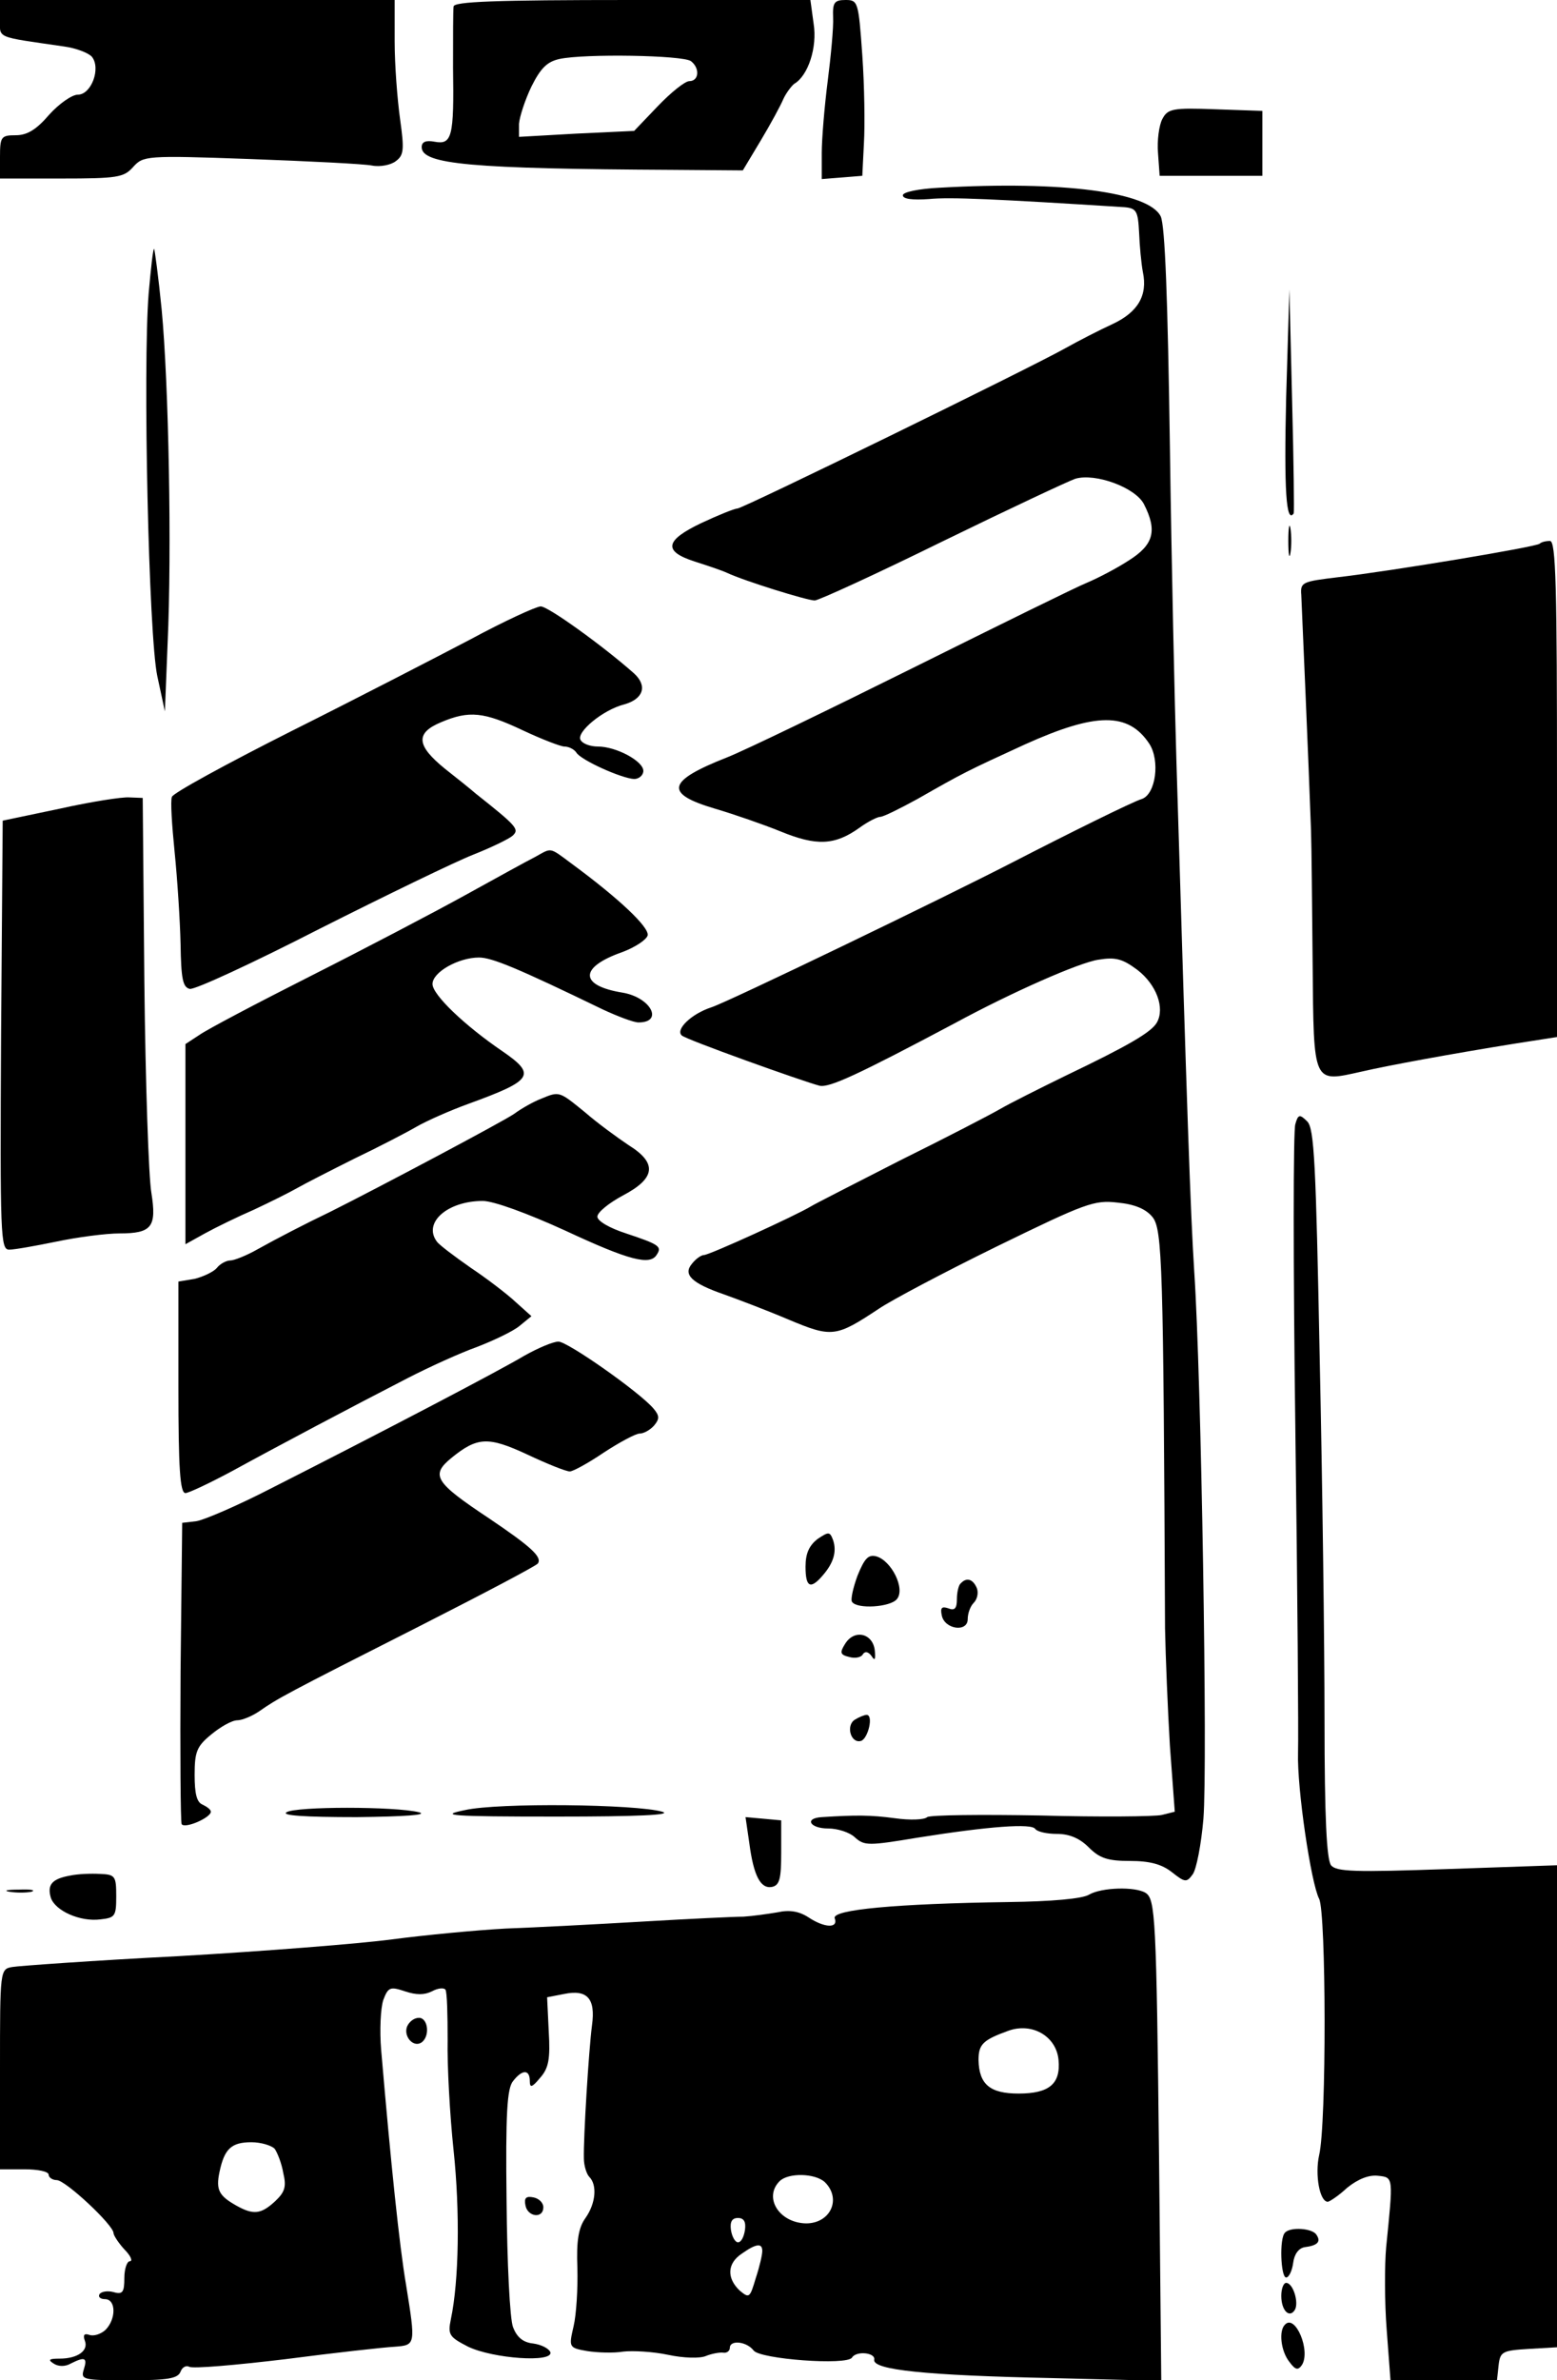
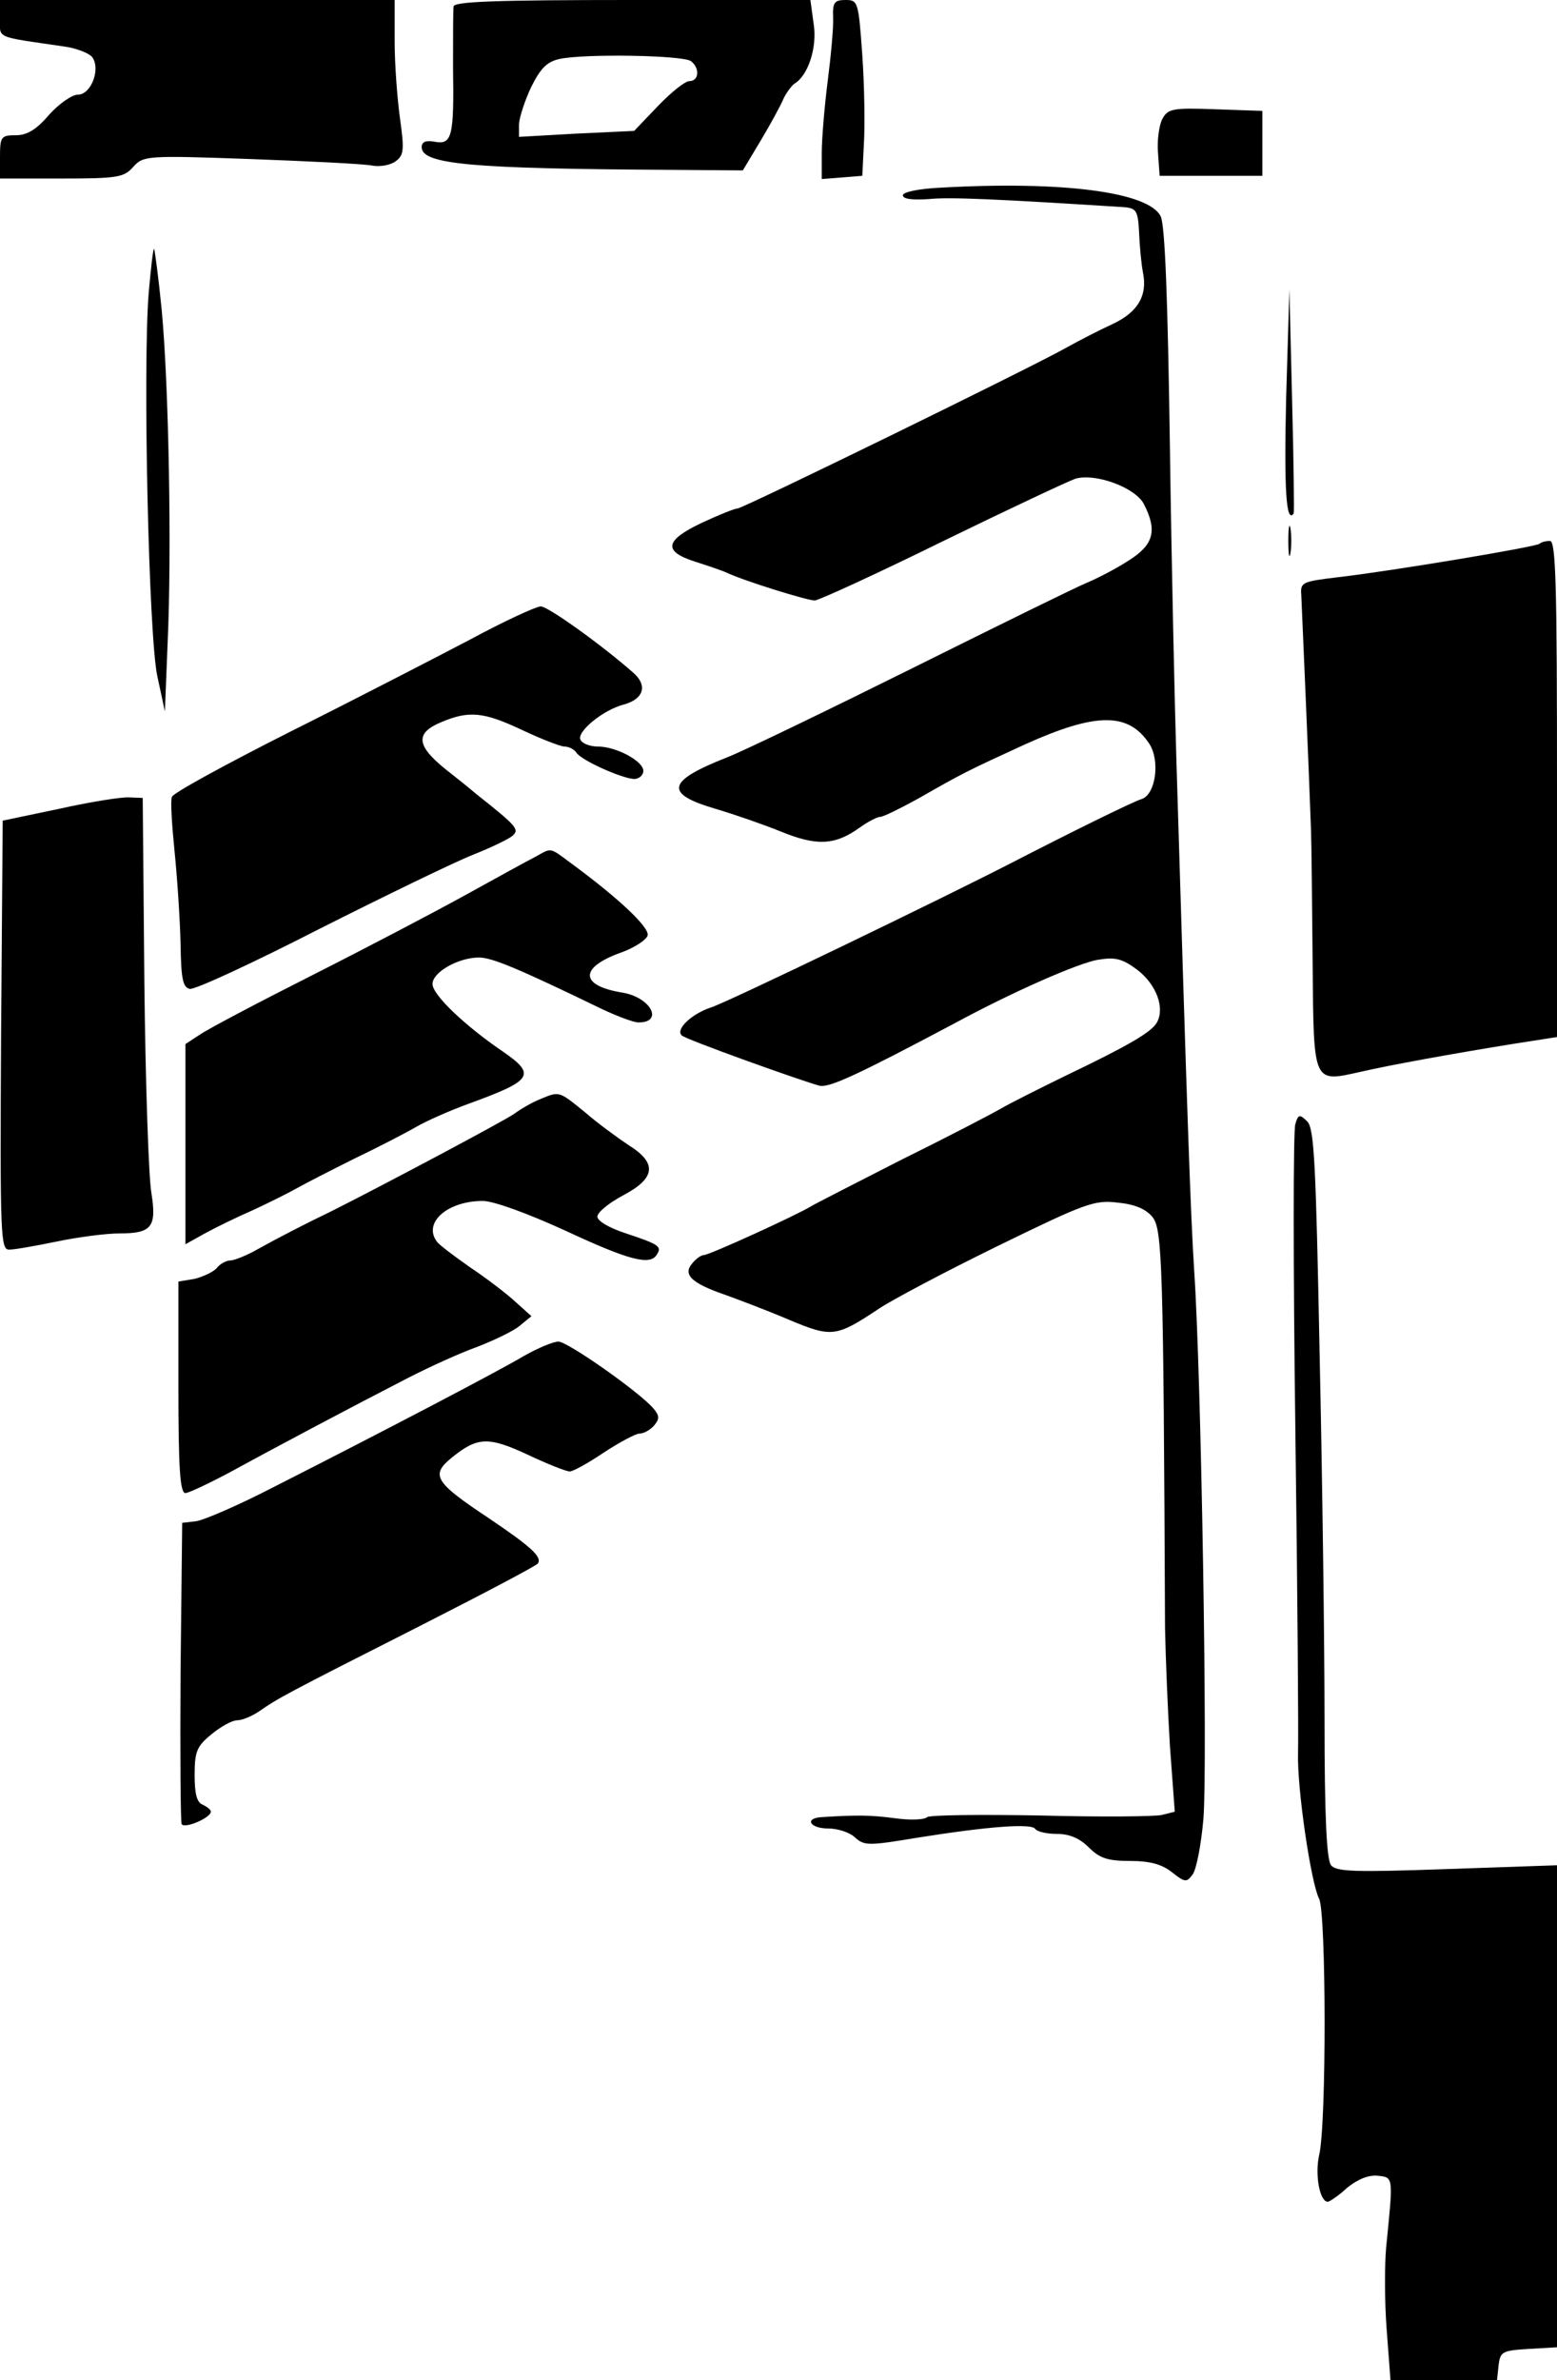
<svg xmlns="http://www.w3.org/2000/svg" version="1.0" width="384" height="586.667" viewBox="0 0 288 440">
  <path d="M0 3.4c0 3.8-1.1 3.3 11.9 5.2 2.2.3 4.5 1.2 5.1 1.9 1.7 2.1-.1 7-2.6 7-1.1 0-3.5 1.7-5.3 3.7C6.7 24 5 25 2.9 25 .2 25 0 25.3 0 29v4h11.3c10.4 0 11.6-.2 13.3-2.1 1.9-2.1 2.3-2.2 21.7-1.5 10.9.4 21 .9 22.5 1.2 1.5.3 3.5-.1 4.4-.8 1.5-1.1 1.6-2.1.8-7.8-.5-3.6-1-10-1-14.3V0H0v3.4zM83.9 1.2c-.1.7-.1 5.8-.1 11.3.2 12.8-.2 14.3-3.4 13.7-1.6-.3-2.4 0-2.4 1 0 3.2 9.2 4 46.5 4.2l12.9.1 3.3-5.5c1.8-3 3.7-6.5 4.2-7.7.5-1.1 1.5-2.4 2-2.8 2.6-1.5 4.3-6.8 3.6-11.1l-.6-4.4h-33c-25.6 0-32.9.3-33 1.2zm43.9 10.1c1.7 1.3 1.5 3.7-.3 3.7-.8 0-3.4 2.1-5.8 4.6l-4.4 4.6-10.7.5-10.6.6v-2.4c.1-1.3 1.1-4.4 2.3-6.9 1.7-3.4 2.9-4.6 5.2-5.1 4.6-1 22.8-.7 24.3.4zM154.1 3.2c.1 1.8-.4 7.1-1 11.8-.6 4.7-1.1 10.7-1.1 13.3v4.8l3.8-.3 3.7-.3.3-6c.2-3.3.1-10.6-.3-16.3-.7-9.9-.8-10.2-3.1-10.2-2.1 0-2.4.5-2.3 3.2zM215 22c-.6 1.1-1 4-.8 6.3l.3 4.2h19v-12l-8.7-.3c-7.9-.3-8.8-.1-9.8 1.8zM173.8 34.7c-3.9.2-6.8.8-6.8 1.4 0 .7 1.8.9 4.8.7 3.9-.4 12.5 0 36.2 1.5 2.2.2 2.5.7 2.7 4.7.1 2.5.4 5.7.7 7.3.9 4.3-.9 7.4-5.6 9.6-2.4 1.1-6.3 3.1-8.8 4.5-6.8 3.8-59.6 29.6-60.6 29.6-.5 0-3.5 1.2-6.7 2.7-6.7 3.2-7.1 5.2-1.2 7.1 2.2.7 4.9 1.6 6 2.1 3.2 1.5 14.8 5.1 16.2 5.1.7 0 11.4-4.9 23.6-10.9 12.3-6 23.4-11.2 24.6-11.6 3.7-1.1 11.1 1.6 12.7 4.7 2.5 4.9 1.8 7.5-2.8 10.4-2.3 1.5-5.8 3.3-7.7 4.1-2 .8-16.4 7.9-32.1 15.7-15.7 7.8-31.2 15.3-34.5 16.6-11.2 4.4-11.7 6.7-2.2 9.5 3.4 1 8.9 2.9 12.1 4.2 6.6 2.7 10 2.6 14.6-.7 1.5-1.1 3.3-2 3.8-2 .6 0 3.6-1.5 6.9-3.3 8.6-4.9 9-5.1 19.9-10.1 13.1-5.9 19.1-6 23-.1 2 3.1 1.2 9.3-1.4 10.2-1.5.4-14 6.6-23.7 11.6-13 6.7-52.8 25.9-55.9 26.9-3.7 1.2-6.7 4.1-5.5 5.2.6.7 22.4 8.5 25.5 9.3 1.8.4 7-2 24.9-11.5 10.7-5.8 23.2-11.3 26.7-11.8 3.1-.5 4.4-.2 7.2 1.9 3.5 2.7 5.1 7 3.6 9.7-1 1.8-5.3 4.3-17 9.9-4.7 2.3-10.1 5-12 6.1-1.9 1.1-10.2 5.4-18.5 9.5-8.2 4.2-15.7 8-16.5 8.5-2.8 1.7-18.8 9-19.8 9-.5 0-1.5.7-2.2 1.6-1.7 2-.1 3.6 6 5.7 2.5.9 7.8 2.9 11.8 4.6 8.1 3.4 8.8 3.3 16.8-2 2.2-1.5 12-6.7 21.8-11.5 16.4-8 18-8.6 22.3-8.1 3.2.3 5.3 1.2 6.5 2.7 1.8 2.3 2 8.7 2.3 76 .1 5.2.5 15 .9 21.7l.9 12.2-2.4.6c-1.3.3-11.4.4-22.4.1-11-.2-20.4-.1-21 .3-.5.5-3.2.6-6 .2-4.5-.6-7.2-.6-13.5-.2-3.3.2-2.2 2.1 1.2 2.1 1.7 0 4 .7 5 1.7 1.7 1.5 2.5 1.5 11.5 0 13.2-2.1 21.2-2.7 21.8-1.6.4.5 2.1.9 4 .9 2.3 0 4.2.8 5.9 2.5 2 2 3.5 2.5 7.6 2.5 3.7 0 5.9.6 7.8 2.1 2.4 1.9 2.7 1.9 3.8.4.7-.9 1.6-5.6 2-10.3.8-9.8-.4-82-1.7-101.2-.7-11.1-1.3-28.5-3.3-94.5-.3-9.9-.9-36-1.2-58-.4-27.3-.9-40.8-1.7-42.5-2.2-4.5-18.1-6.6-40.9-5.3zM27.5 54.2c-1.1 13.7 0 63.4 1.6 70.8l1.4 6.5.5-12.5c.8-17.2.2-48.2-1.1-61.8-.6-6.1-1.3-11.2-1.4-11.2-.2 0-.6 3.7-1 8.2zM237.9 73.5c-.4 17.1 0 23.4 1.4 21.4.1-.2 0-9.6-.3-20.9l-.5-20.5-.6 20zM238.3 100c0 2.5.2 3.5.4 2.2.2-1.2.2-3.2 0-4.5-.2-1.2-.4-.2-.4 2.3zM284.8 100.5c-.6.6-27.7 5.1-37.3 6.2-6.6.8-7 .9-6.8 3.3.1 2.3 1.4 31.9 1.8 43.5.1 2.7.2 13.9.3 24.7.2 22.4 0 21.9 9 19.9 5.2-1.2 16.7-3.3 28.5-5.2l7.7-1.2v-45.8c0-37.6-.2-45.9-1.3-45.9-.8 0-1.6.2-1.9.5zM87 118.2c-6.3 3.3-21.2 11-33.2 17-11.9 6-21.8 11.4-22 12.1-.3.7 0 5.2.5 10.2.5 4.9 1 12.6 1.1 17 .1 6.4.4 8 1.7 8.3.9.2 11.7-4.8 24-11.1 12.3-6.2 25.1-12.4 28.4-13.7 3.3-1.3 6.6-2.9 7.3-3.5 1.3-1.2.9-1.7-6.8-7.8-.8-.7-3.4-2.8-5.7-4.6-5.3-4.3-5.5-6.6-.7-8.6 5.2-2.2 7.9-1.9 15.1 1.5 3.4 1.6 7 3 7.7 3 .8 0 1.8.5 2.2 1.1.8 1.4 8.4 4.8 10.7 4.9.9 0 1.7-.7 1.7-1.5 0-1.8-5-4.5-8.4-4.5-1.4 0-2.8-.5-3.2-1.2-.9-1.4 4.1-5.6 8.1-6.6 3.5-1 4.3-3.4 1.8-5.7-5.5-4.9-16-12.5-17.3-12.4-.8 0-6.7 2.7-13 6.1zM11 149.5L.5 151.7l-.3 39.6C0 228.6.1 231 1.7 231c1 0 4.9-.7 8.8-1.5 3.8-.8 9.1-1.5 11.6-1.5 6 0 6.9-1.2 5.9-7.5-.5-2.8-1.1-20.3-1.3-39l-.3-34-2.5-.1c-1.3-.1-7.1.8-12.9 2.1zM99 158.4c-1.4.7-7.2 3.9-13 7.1-5.8 3.2-18.6 9.9-28.5 14.9-9.9 5-19.2 9.9-20.6 10.9l-2.6 1.7v37l3.6-2c2-1.1 6.1-3.1 9.1-4.4 3-1.4 6.6-3.2 8-4 1.4-.8 6.1-3.2 10.5-5.4 4.4-2.1 9.6-4.8 11.5-5.9 1.9-1.1 6.2-3 9.5-4.2 12.1-4.4 12.8-5.4 6.4-9.8C86 189.6 80 183.9 80 181.9c0-2.2 4.8-4.9 8.6-4.9 2.4 0 7.2 2 22.9 9.6 2.8 1.3 5.7 2.4 6.6 2.4 4.7 0 2.3-4.6-2.9-5.5-8.1-1.3-8.1-4.7-.1-7.5 2.4-.9 4.5-2.3 4.7-3.1.3-1.5-5.3-6.8-14-13.2-4.3-3.2-3.7-3-6.8-1.3zM100.1 203.1c-1.3.5-3.5 1.7-5 2.8-2 1.4-25.2 13.7-34 18.1-4.6 2.2-10 5-13.4 6.9-2.1 1.2-4.4 2.1-5.1 2.1-.7 0-1.9.6-2.5 1.4-.6.7-2.5 1.6-4.1 2l-3 .5v19.6c0 14.9.3 19.5 1.3 19.5.6 0 4.6-1.9 8.7-4.1 8.4-4.6 22-11.8 32.5-17.2 3.9-2 9.6-4.6 12.7-5.7 3.1-1.2 6.7-2.9 7.9-3.9l2.2-1.8-2.9-2.6c-1.6-1.5-5.4-4.4-8.4-6.4-3-2.1-5.8-4.2-6.2-4.8-2.6-3.5 2-7.5 8.5-7.5 2 0 8.3 2.3 15.3 5.5 11.8 5.5 15.7 6.5 16.9 4.4 1-1.5.3-1.9-5.7-3.9-3.1-1-5.3-2.3-5.3-3.1 0-.8 2.1-2.5 4.7-3.9 6.1-3.2 6.4-6 1.1-9.3-2.1-1.4-5.8-4.1-8.1-6.1-4.8-3.9-4.7-3.9-8.1-2.5zM239.6 207.8c-.4 1-.4 26.4 0 56.3s.6 56.9.5 59.9c-.2 6.6 2.4 24.1 3.9 27 1.3 2.5 1.4 41.6 0 47.4-.8 3.6.1 8.6 1.6 8.6.3 0 2-1.1 3.6-2.6 2-1.6 4-2.4 5.7-2.2 2.9.3 2.8.2 1.5 13.2-.3 3.3-.3 10.2.1 15.3l.7 9.3H276.9l.3-2.8c.3-2.5.7-2.7 5.6-3l5.2-.3v-89.1l-20.3.7c-17.1.6-20.5.5-21.5-.7-.8-1.1-1.2-8.7-1.2-26.9 0-14-.4-44.2-.9-67.2-.7-35.7-1-42.1-2.3-43.4-1.4-1.4-1.7-1.3-2.2.5zM97 250.6c-4.5 2.7-25.9 13.9-46.8 24.5-6.2 3.2-12.5 5.9-13.9 6.1l-2.6.3-.3 27.5c-.1 15.1 0 27.8.2 28.2.6.9 5.4-1.2 5.4-2.3 0-.4-.7-.9-1.5-1.3-1.1-.4-1.5-2-1.5-5.5 0-4.3.4-5.3 3.1-7.5 1.7-1.4 3.8-2.6 4.8-2.6.9 0 2.8-.8 4.1-1.7 3.3-2.3 4.5-3 29.6-15.7 11.8-6 21.7-11.2 21.9-11.6.8-1.2-1.3-3.1-9-8.3-10.1-6.7-10.9-8-7-11.2 4.8-3.9 6.8-4 14.1-.6 3.6 1.7 7.1 3.1 7.8 3.1.6 0 3.5-1.6 6.3-3.5 2.9-1.9 5.9-3.5 6.6-3.5.8 0 2-.7 2.7-1.5 1-1.2 1-1.8-.1-3.1-2.5-3-15.9-12.4-17.6-12.4-1 0-3.8 1.2-6.3 2.6z" />
-   <path d="M151.2 284.5c-1.5 1.2-2.2 2.6-2.2 5.1 0 3.8.9 4.3 3.2 1.6 2-2.3 2.6-4.4 1.9-6.5-.6-1.6-.8-1.6-2.9-.2zM158.6 291.3c-.8 2.2-1.3 4.4-1 4.8.9 1.4 7.1 1 8.3-.5 1.6-1.9-1-7.1-3.8-7.9-1.5-.4-2.2.4-3.5 3.6zM177.7 292.7c-.4.3-.7 1.7-.7 2.9 0 1.7-.4 2.2-1.6 1.7-1.2-.4-1.5-.1-1.2 1.3.5 2.6 4.8 3.2 4.8.7 0-1.1.5-2.4 1.1-3 .7-.7.9-1.9.6-2.7-.7-1.7-1.9-2.1-3-.9zM156.3 303.9c-1 1.6-.9 2 .8 2.4 1 .3 2.2.1 2.5-.5.4-.6 1-.5 1.6.3.6 1 .8.7.6-1.1-.4-3.1-3.8-3.9-5.5-1.1zM158.1 317.9c-1.7 1.1-.7 4.5 1.2 3.9 1.3-.5 2.3-4.8 1-4.8-.4 0-1.4.4-2.2.9zM86 334.6c-4.9 1-3 1.2 17 1.2 15 0 21.5-.3 19.5-.9-4.9-1.4-30.3-1.7-36.5-.3zM53 335c-1 .6 3.3.9 13 .9 8.8-.1 13.3-.4 11.5-.9-4.4-1.1-22.8-1.1-24.5 0zM138.6 340.7c.8 6.1 2.1 8.5 4.2 8.1 1.4-.3 1.7-1.5 1.7-6.3v-6l-3.3-.3-3.3-.3.7 4.8zM13 346.7c-3.4.6-4.3 1.7-3.6 4.1.8 2.4 5.4 4.5 9.2 4 2.7-.3 2.9-.6 2.9-4.3 0-3.7-.2-4-3-4.1-1.6-.1-4.1 0-5.5.3zM1.8 349.7c1.2.2 3 .2 4 0 .9-.3-.1-.5-2.3-.4-2.2 0-3 .2-1.7.4zM201.5 350.2c-1.2.8-7.1 1.3-15 1.4-20.7.3-32.7 1.4-32.1 3 .7 1.9-1.9 1.8-4.9-.2-1.7-1.1-3.5-1.4-5.7-.9-1.8.3-4.6.7-6.3.8-1.6 0-10 .4-18.5.9s-20 1.1-25.5 1.3c-5.5.3-14.9 1.2-21 2-6 .8-23.8 2.2-39.5 3.1-15.7.8-29.5 1.8-30.7 2-2.3.4-2.3.5-2.3 18.9V401h4.5c2.5 0 4.5.4 4.5 1 0 .5.7 1 1.5 1 1.6 0 10.5 8.3 10.5 9.8 0 .4.9 1.8 2 3 1.2 1.2 1.6 2.2 1 2.2-.5 0-1 1.4-1 3.1 0 2.6-.3 3.1-2 2.6-1.1-.3-2.3-.1-2.6.4-.3.5.2.9 1 .9 2.1 0 2.1 3.7.1 5.7-.9.8-2.2 1.2-3 .9-.9-.3-1.2 0-.8 1.1.7 1.8-1.3 3.3-4.7 3.3-1.9 0-2.2.2-1.1.9.9.6 2.2.6 3.2 0 2.6-1.3 3.1-1.1 2.4 1.1-.6 1.9-.2 2 8.3 2 7.2 0 9.1-.3 9.6-1.6.3-.8 1-1.2 1.6-.9.6.4 8.6-.3 17.8-1.4 9.2-1.2 18.3-2.2 20.2-2.3 3.9-.3 3.9-.3 2.1-11.5-1.2-7-2.8-22.3-4.6-43.4-.3-3.6-.1-7.7.4-9.2.9-2.4 1.3-2.5 4-1.6 2.1.7 3.6.7 5 0 1.1-.6 2.2-.7 2.5-.3.3.5.4 4.6.4 9.3-.1 4.6.4 13.8 1.1 20.4 1.2 11.3 1 24.1-.5 31.2-.6 2.9-.3 3.3 3.2 5.1 4.6 2.2 15.8 3 15.2 1-.3-.7-1.7-1.4-3.2-1.6-1.9-.2-3-1.2-3.7-3-.6-1.5-1.1-12-1.2-23.3-.2-16.2.1-20.9 1.2-22.2 1.7-2.2 3.1-2.2 3.1 0 0 1.3.4 1.2 1.9-.6 1.6-1.8 1.9-3.5 1.6-8.6l-.3-6.3 3.1-.6c4.3-.9 5.9.8 5.2 5.8-.6 4.6-1.6 20.8-1.5 24.6 0 1.3.5 2.9 1 3.4 1.5 1.5 1.2 4.9-.7 7.6-1.3 1.8-1.7 4.2-1.5 9.3.1 3.7-.2 8.6-.7 10.7-.9 3.9-.9 4 2.5 4.6 1.9.3 4.9.4 6.7.1 1.7-.2 5.5 0 8.3.6 2.8.6 5.9.7 7 .2 1-.4 2.5-.7 3.2-.6.6.1 1.2-.3 1.2-.9 0-1.5 3.1-1.2 4.4.5 1.2 1.6 17.3 2.8 18.2 1.3.8-1.3 4.4-.9 4.1.4-.3 1.9 9.6 2.9 33 3.4l20.1.5-.4-40.3c-.5-45.8-.7-48.7-2.5-49.9-2-1.2-8.1-1-10.4.3zm-5.7 30.6c.4 4.4-1.7 6.2-7.4 6.2-5.3 0-7.3-1.7-7.4-6.2 0-2.9.8-3.7 5.5-5.4 4.4-1.6 8.9 1 9.3 5.4zm-145 16.4c.5.7 1.3 2.7 1.6 4.5.6 2.5.3 3.5-1.5 5.2-2.6 2.4-4 2.6-7.2.8s-3.8-2.9-3.1-6.2c.9-4.3 2.2-5.5 5.9-5.5 1.8 0 3.7.6 4.3 1.2zm101.8 6.2c3.1 3.1 1 7.6-3.5 7.6-5-.1-7.9-4.8-4.9-7.8 1.6-1.6 6.6-1.5 8.4.2zm-14.8 8.8c-.2 1.3-.7 2.3-1.3 2.3-.5 0-1.1-1-1.3-2.3-.2-1.5.2-2.2 1.3-2.2s1.5.7 1.3 2.2zm3.2 3.9c0 .7-.5 2.9-1.2 5-1.1 3.7-1.2 3.8-3 2.3-2.4-2.3-2.3-5 .4-6.8 2.7-1.9 3.8-2 3.8-.5z" />
-   <path d="M75.3 374.6c-.7 1.8 1.1 3.9 2.6 3 1.7-1.1 1.3-4.6-.4-4.6-.9 0-1.8.7-2.2 1.6zM97.2 407.7c.4 2.1 3.3 2.5 3.3.3 0-.8-.8-1.6-1.8-1.8-1.4-.3-1.8.1-1.5 1.5zM237.7 412.7c-1.1 1-.8 8.3.2 8.3.5 0 1.1-1.2 1.3-2.7.2-1.6 1-2.7 2.1-2.9 2.4-.3 3.1-1 2.2-2.3-.7-1.2-4.8-1.5-5.8-.4zM237 424.4c0 2.7 1.5 4.2 2.5 2.6.8-1.3-.3-5-1.6-5-.5 0-.9 1.1-.9 2.4zM237.7 429.7c-1.2 1.1-.8 4.9.8 6.9 1.1 1.5 1.6 1.6 2.3.6 1.7-2.6-1.2-9.5-3.1-7.5z" />
</svg>